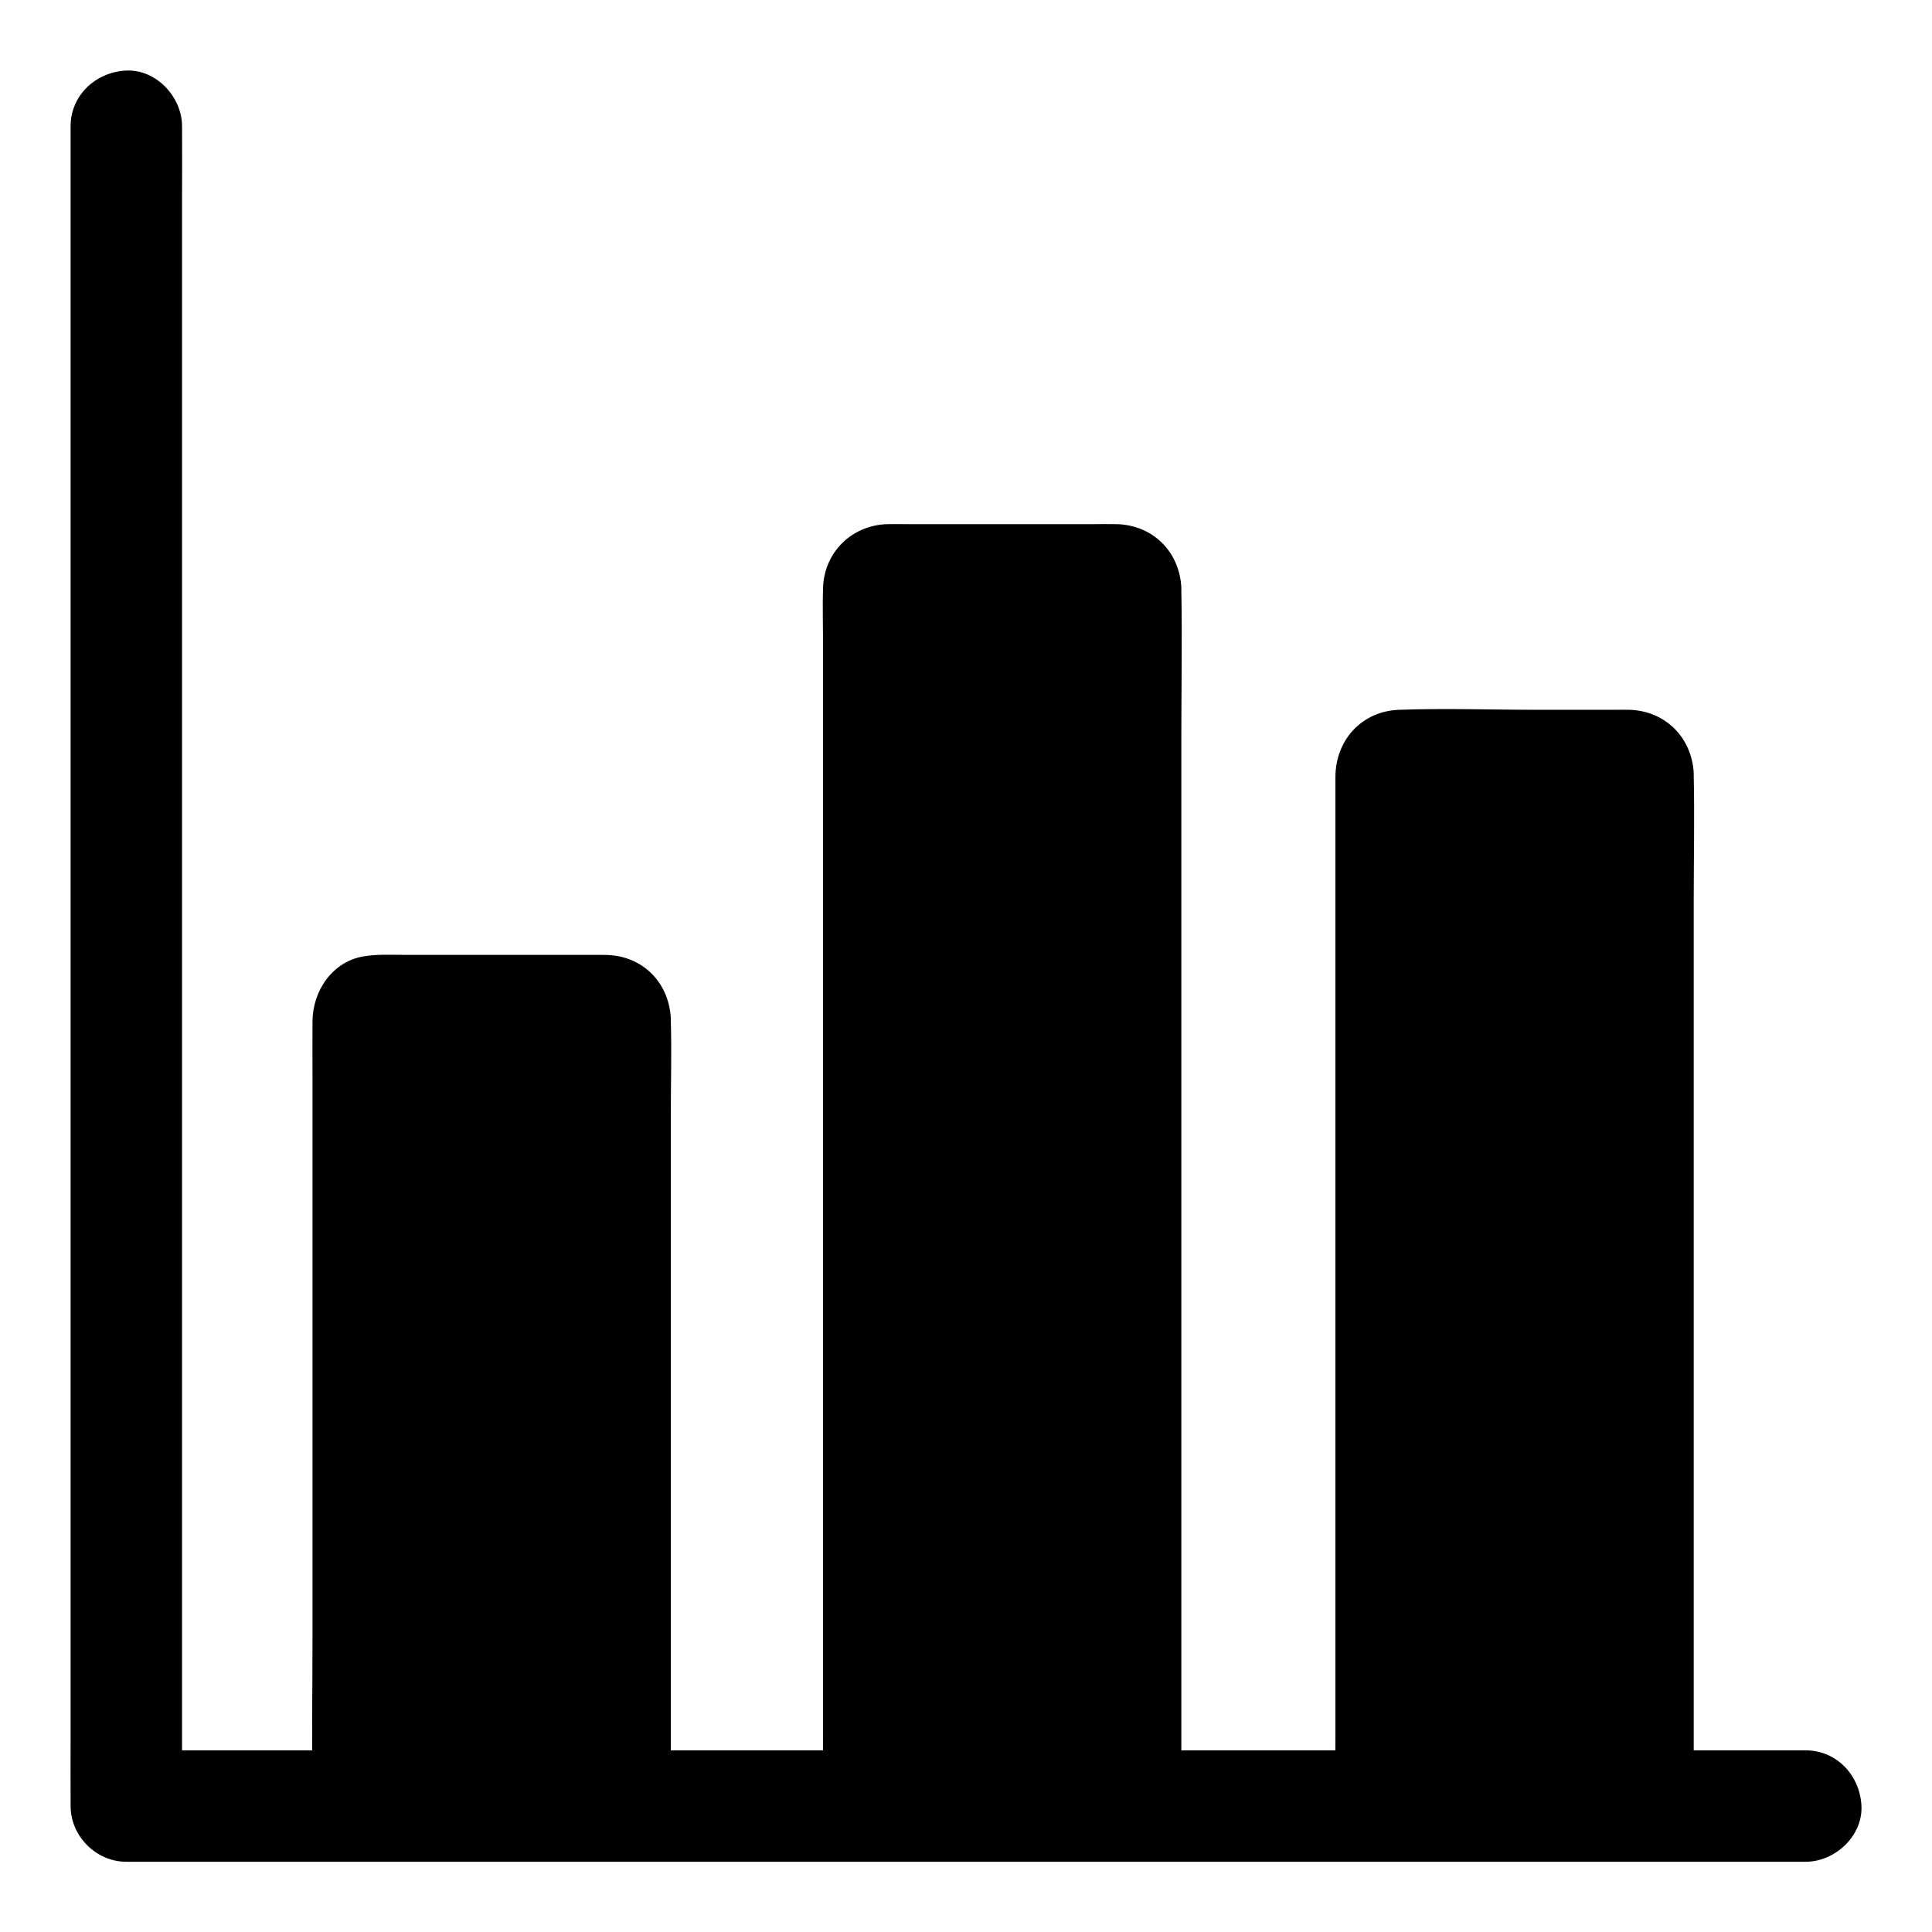
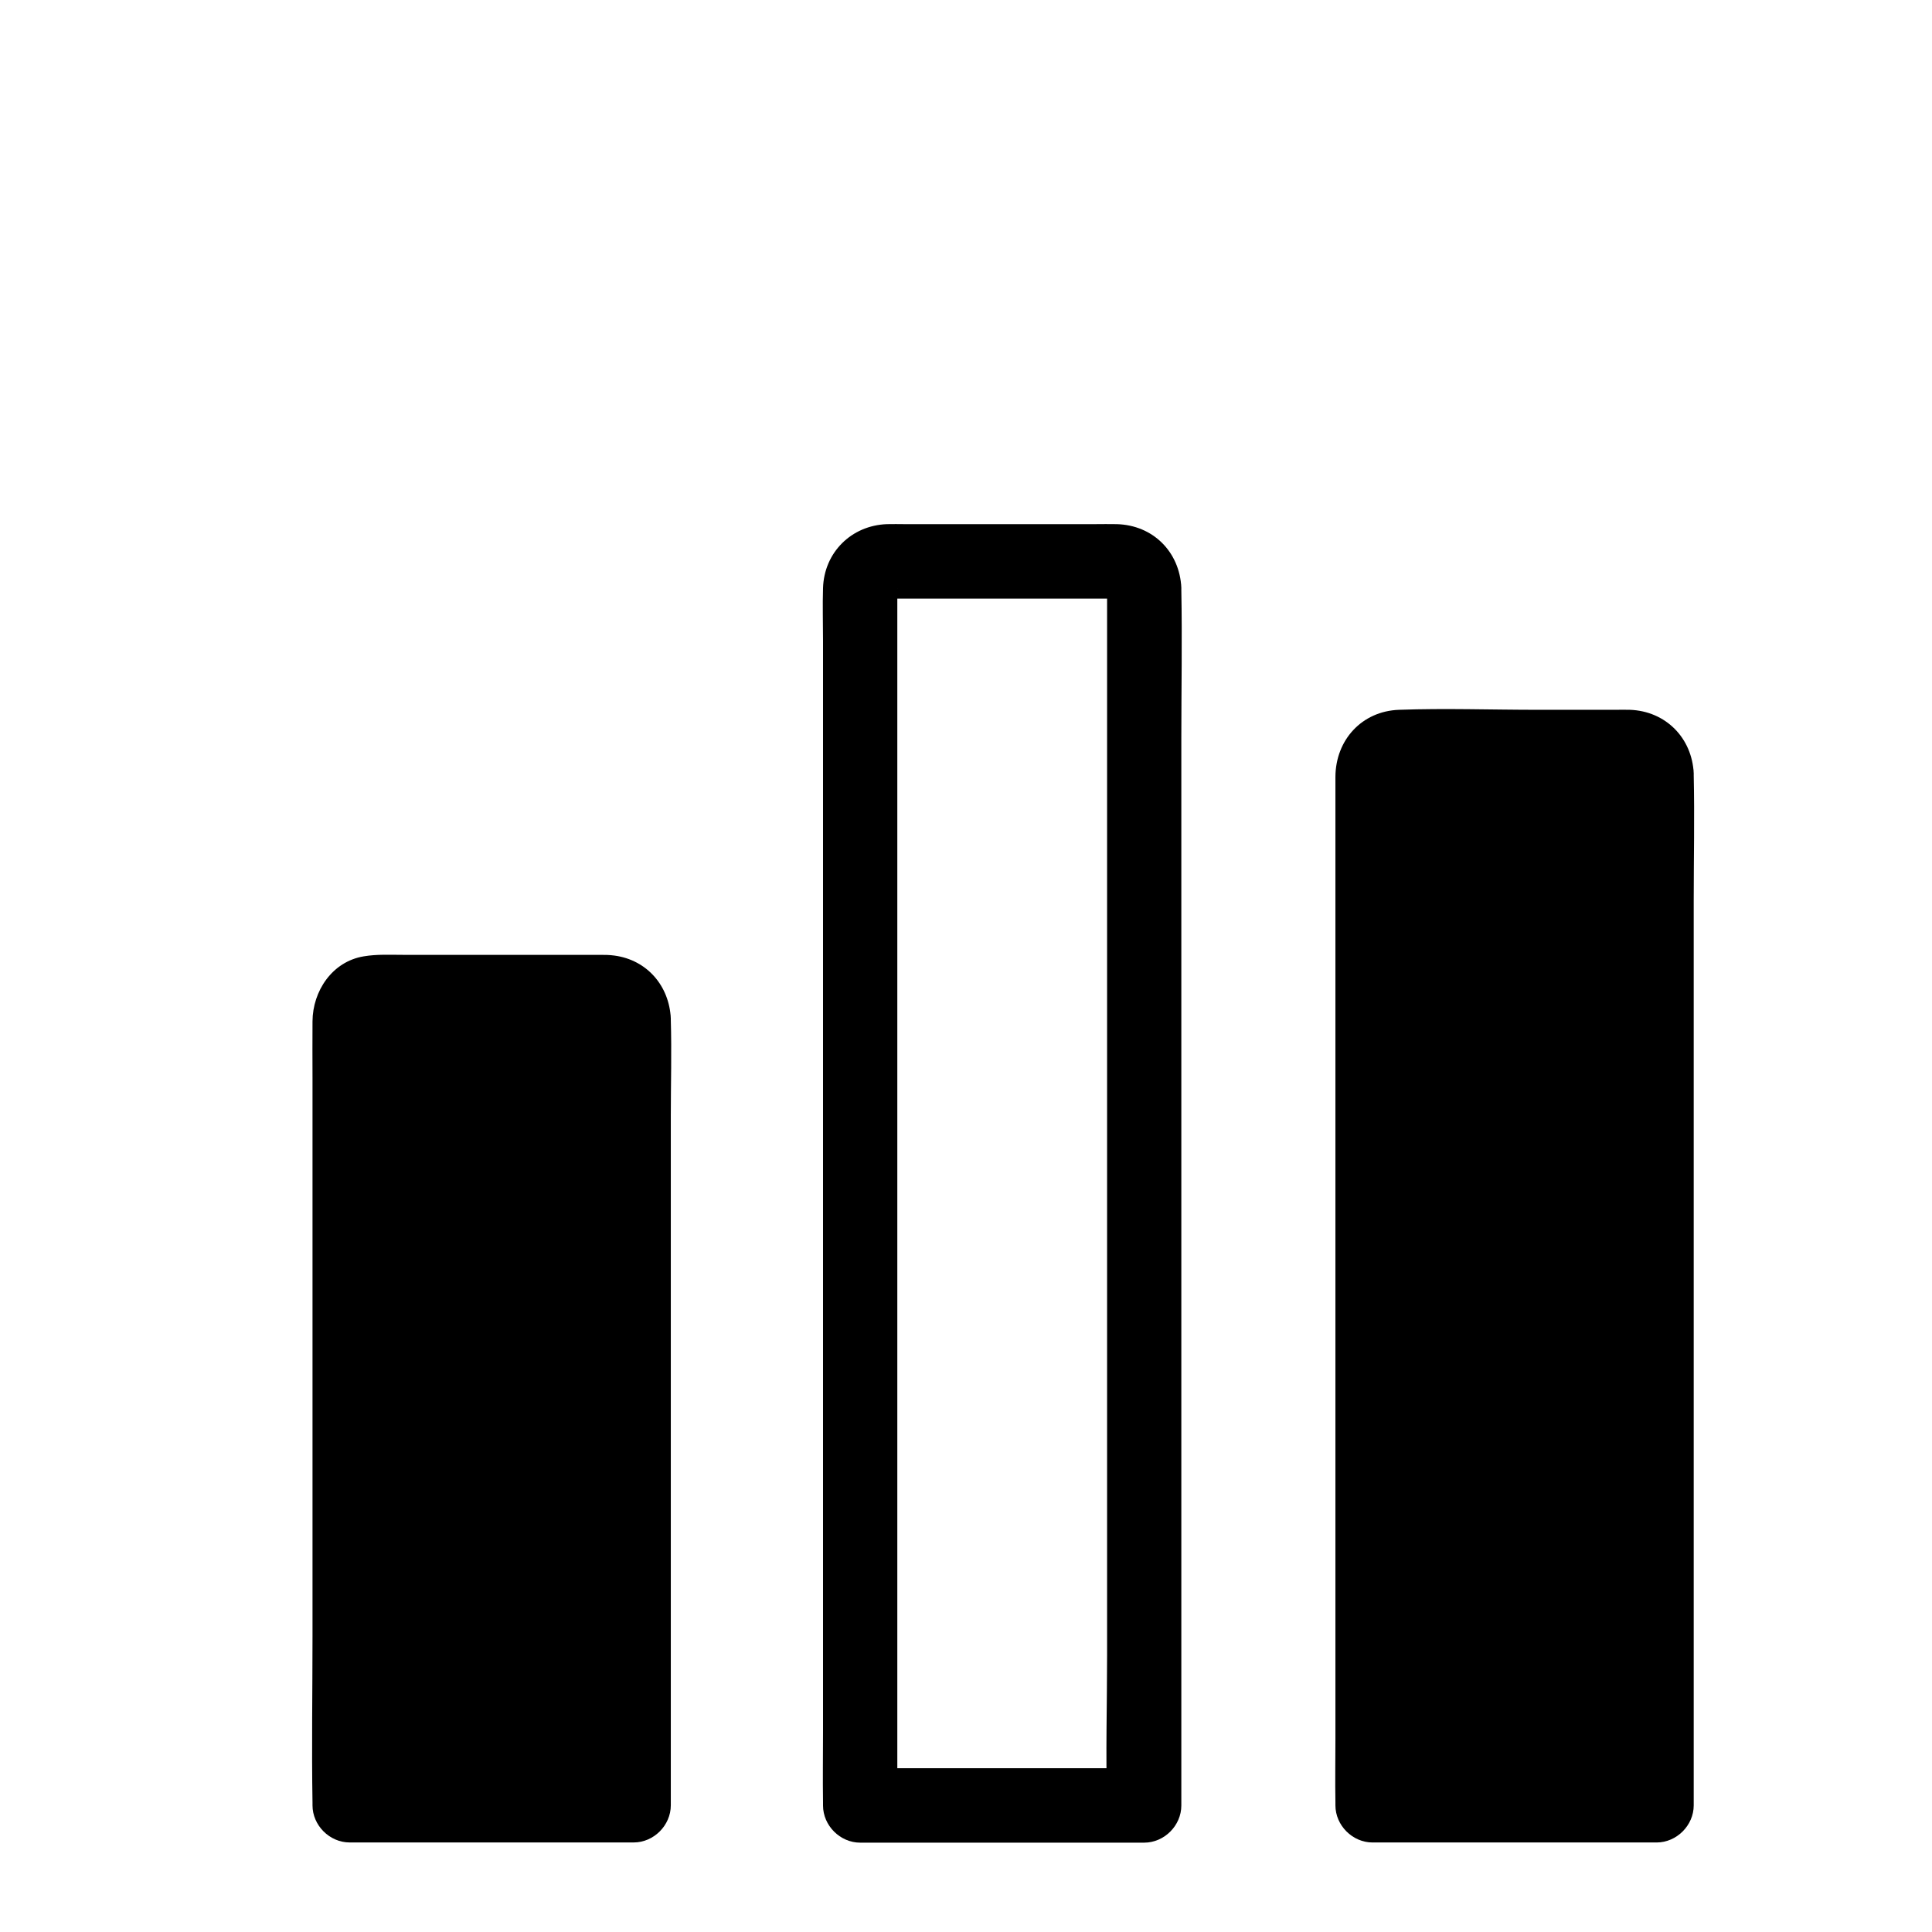
<svg xmlns="http://www.w3.org/2000/svg" fill="#000000" width="800px" height="800px" version="1.1" viewBox="144 144 512 512">
  <g>
-     <path d="m162.71 177.46v11.906 32.375 47.922 58.449 64.008 64.648 60.27 50.922 36.508c0 5.805-0.051 11.609 0 17.418v0.738c0 7.969 6.742 14.762 14.762 14.762h47.332 36.949 49.645 42.164 40.246 45.512 45.953 37.441 49.051 45.02 5.758c7.723 0 15.105-6.789 14.762-14.762-0.344-8.02-6.496-14.762-14.762-14.762h-47.773-36.113-50.773-43.59-34.883-53.285-41.574-36.898-50.234-44.082-5.856c4.922 4.922 9.84 9.84 14.762 14.762v-11.906-32.375-47.922-58.449-64.008-64.648-60.27-50.922-36.508c0-5.805 0.051-11.609 0-17.418v-0.738c0-7.723-6.789-15.105-14.762-14.762-8.031 0.348-14.77 6.496-14.77 14.762z" />
    <path d="m311.93 413.92v208.46h-75.277v-208.46c0-3.887 3.148-7.035 7.035-7.035h61.203c3.891 0 7.039 3.148 7.039 7.035z" />
    <path d="m302.09 413.92v20.664 49.938 60.172 52.004c0 8.414-0.395 16.926 0 25.34v0.344c3.297-3.297 6.543-6.543 9.84-9.84h-65.828-9.445c3.297 3.297 6.543 6.543 9.84 9.84v-34.832-75.324-72.129-21.156c0-1.523 0.148-3.102 0-4.625 0-0.098 0.051-0.246 0-0.344v-0.098c-0.246 1.379-0.297 1.723-0.148 0.934 0.195-0.738 0.051-0.441-0.441 0.836 0.984-1.871-1.574 1.379 0-0.051-0.195 0.195-1.871 1.23-0.441 0.441-0.395 0.148-0.789 0.344-1.133 0.492 1.082-0.246 0.836-0.195-0.641 0.051 0 0 0.051 0 0 0 0.148 0.098 0.641 0 0.836 0 10.137 0.297 20.32 0 30.504 0h18.895c3.445 0 7.133 0.344 10.578 0 0.641-0.051 1.18 0.297-0.887-0.246 0.738 0.195 1.277 0.59-0.492-0.344 1.871 0.984-1.133-1.18-0.195-0.246 0.934 0.934-1.23-2.066-0.246-0.195-0.148-0.395-0.344-0.789-0.492-1.133 0.195 1.23 0.195 0.984-0.102-0.492 0.246 5.117 4.328 10.086 9.84 9.84 5.117-0.246 10.086-4.328 9.84-9.84-0.395-8.609-6.25-15.5-14.906-16.68-1.379-0.195-2.609-0.195-3.938-0.195h-13.777-38.277c-3.492 0-7.035-0.195-10.48 0.395-8.363 1.379-13.531 9.199-13.578 17.219-0.051 4.969 0 9.891 0 14.859v68.141 80.047c0 14.66-0.246 29.371 0 44.035v0.688c0 5.312 4.527 9.84 9.84 9.84h65.828 9.445c5.312 0 9.84-4.527 9.84-9.84v-20.664-49.938-60.172-52.004c0-8.414 0.246-16.875 0-25.34v-0.344c0-5.164-4.527-10.086-9.84-9.84-5.309 0.199-9.836 4.281-9.836 9.793z" />
-     <path d="m447.23 299.78v322.61h-75.277v-322.61c0-3.887 3.148-7.035 7.035-7.035h61.203c3.891 0 7.039 3.148 7.039 7.035z" />
    <path d="m437.39 299.78v32.027 77 93.184 80.59c0 13.039-0.395 26.176 0 39.262v0.59c3.297-3.297 6.543-6.543 9.84-9.84h-65.828-9.445c3.297 3.297 6.543 6.543 9.84 9.84v-12.496-33.211-47.477-55.352-56.777-51.809-40.246-22.633c0-0.688 0.051-1.426 0-2.117 0-0.148 0.051-0.344 0-0.441v-0.051c0.195 0.297-0.738 2.215-0.051 0.641 0 0-0.934 1.77-0.344 0.887 0.59-0.984-1.477 1.379-0.148 0.246 0 0-1.625 1.18-0.688 0.59 1.133-0.688-1.82 0.688-0.543 0.297 0.984-0.344-0.887 0.148-0.934 0.148 0.098 0.051 0.344 0 0.441 0 0.738 0.098 1.574 0 2.312 0h9.199 47.723c0.344 0 1.133 0.148 1.426 0h0.051c-0.246 0.246-2.262-0.738-0.641-0.051 0 0-1.77-0.934-0.887-0.344 0.934 0.59-0.688-0.641-0.688-0.59 1.18 1.082-0.148-0.297-0.297-0.543 0.344 0.441 0.738 1.672-0.195-0.59 0.199 0.547-0.047 1.629-0.145-0.734 0.246 5.117 4.328 10.086 9.84 9.84 5.117-0.246 10.086-4.328 9.84-9.84-0.441-9.543-7.527-16.629-17.121-16.875-1.918-0.051-3.887 0-5.856 0h-25.73-24.602c-1.574 0-3.148-0.051-4.723 0-9.398 0.344-16.629 7.477-16.926 16.926-0.148 4.625 0 9.297 0 13.973v34.98 49.445 57.023 57.465 51.562 38.473c0 6.297-0.098 12.594 0 18.895v0.836c0 5.312 4.527 9.84 9.84 9.84h65.828 9.445c5.312 0 9.84-4.527 9.84-9.84v-32.027-77-93.184-80.59c0-13.086 0.246-26.176 0-39.262v-0.59c0-5.164-4.527-10.086-9.84-9.84-5.309 0.195-9.836 4.277-9.836 9.789z" />
    <path d="m583.02 348.98v273.41h-75.277v-273.41c0-3.887 3.148-7.035 7.035-7.035h61.203c3.891 0 7.039 3.148 7.039 7.035z" />
    <path d="m573.18 348.98v27.258 65.438 78.867 68.191c0 11.07-0.441 22.188 0 33.258v0.441c3.297-3.297 6.543-6.543 9.84-9.84h-65.828-9.445c3.297 3.297 6.543 6.543 9.84 9.84v-11.266-29.617-42.312-48.609-49.398-43.984-32.473-10.184c0-1.672 0.195-3.445 0-5.066 0-0.098 0.051-0.297 0-0.395v-0.051l-0.246 1.277c0.297-1.133-0.148-0.148-0.098-0.051 0.246 0.246-0.59 0.934 0.051 0-0.344 0.441-1.277 1.379-0.297 0.543 0 0-1.625 1.18-0.688 0.59 0.934-0.543-0.887 0.344-0.887 0.344 1.426-0.59-0.395 0.344-0.641 0.051 0.051 0.051 0.246 0 0.297 0 0.543 0.098 1.18 0 1.77 0h17.957c13.383 0 26.812 0.344 40.195 0 0.195 0 0.836 0.098 0.984 0-0.051 0.051-1.918-0.492-0.934-0.148 1.031 0.344-0.836-0.441-0.836-0.441 0.836 0.441 0.441-0.098 0.051-0.051-0.492 0.051-0.688-0.641-0.051 0.051 0 0-1.18-1.625-0.59-0.688 0.543 0.887-0.344-0.887-0.344-0.887 0.242 0.594-0.004 1.625-0.102-0.688 0.246 5.117 4.328 10.086 9.84 9.84 5.117-0.246 10.086-4.328 9.84-9.84-0.441-9.445-7.43-16.531-16.926-16.875-1.277-0.051-2.609 0-3.938 0h-20.516c-12.203 0-24.5-0.441-36.703 0-9.891 0.344-16.828 8.02-16.875 17.762v6.102 26.914 41.426 49.152 50.676 45.805 34.785c0 5.656-0.098 11.316 0 16.973v0.738c0 5.312 4.527 9.84 9.84 9.84h65.828 9.445c5.312 0 9.84-4.527 9.84-9.84v-27.258-65.438-78.867-68.191c0-11.07 0.246-22.188 0-33.258v-0.441c0-5.164-4.527-10.086-9.84-9.84-5.309 0.242-9.836 4.328-9.836 9.836z" />
  </g>
</svg>